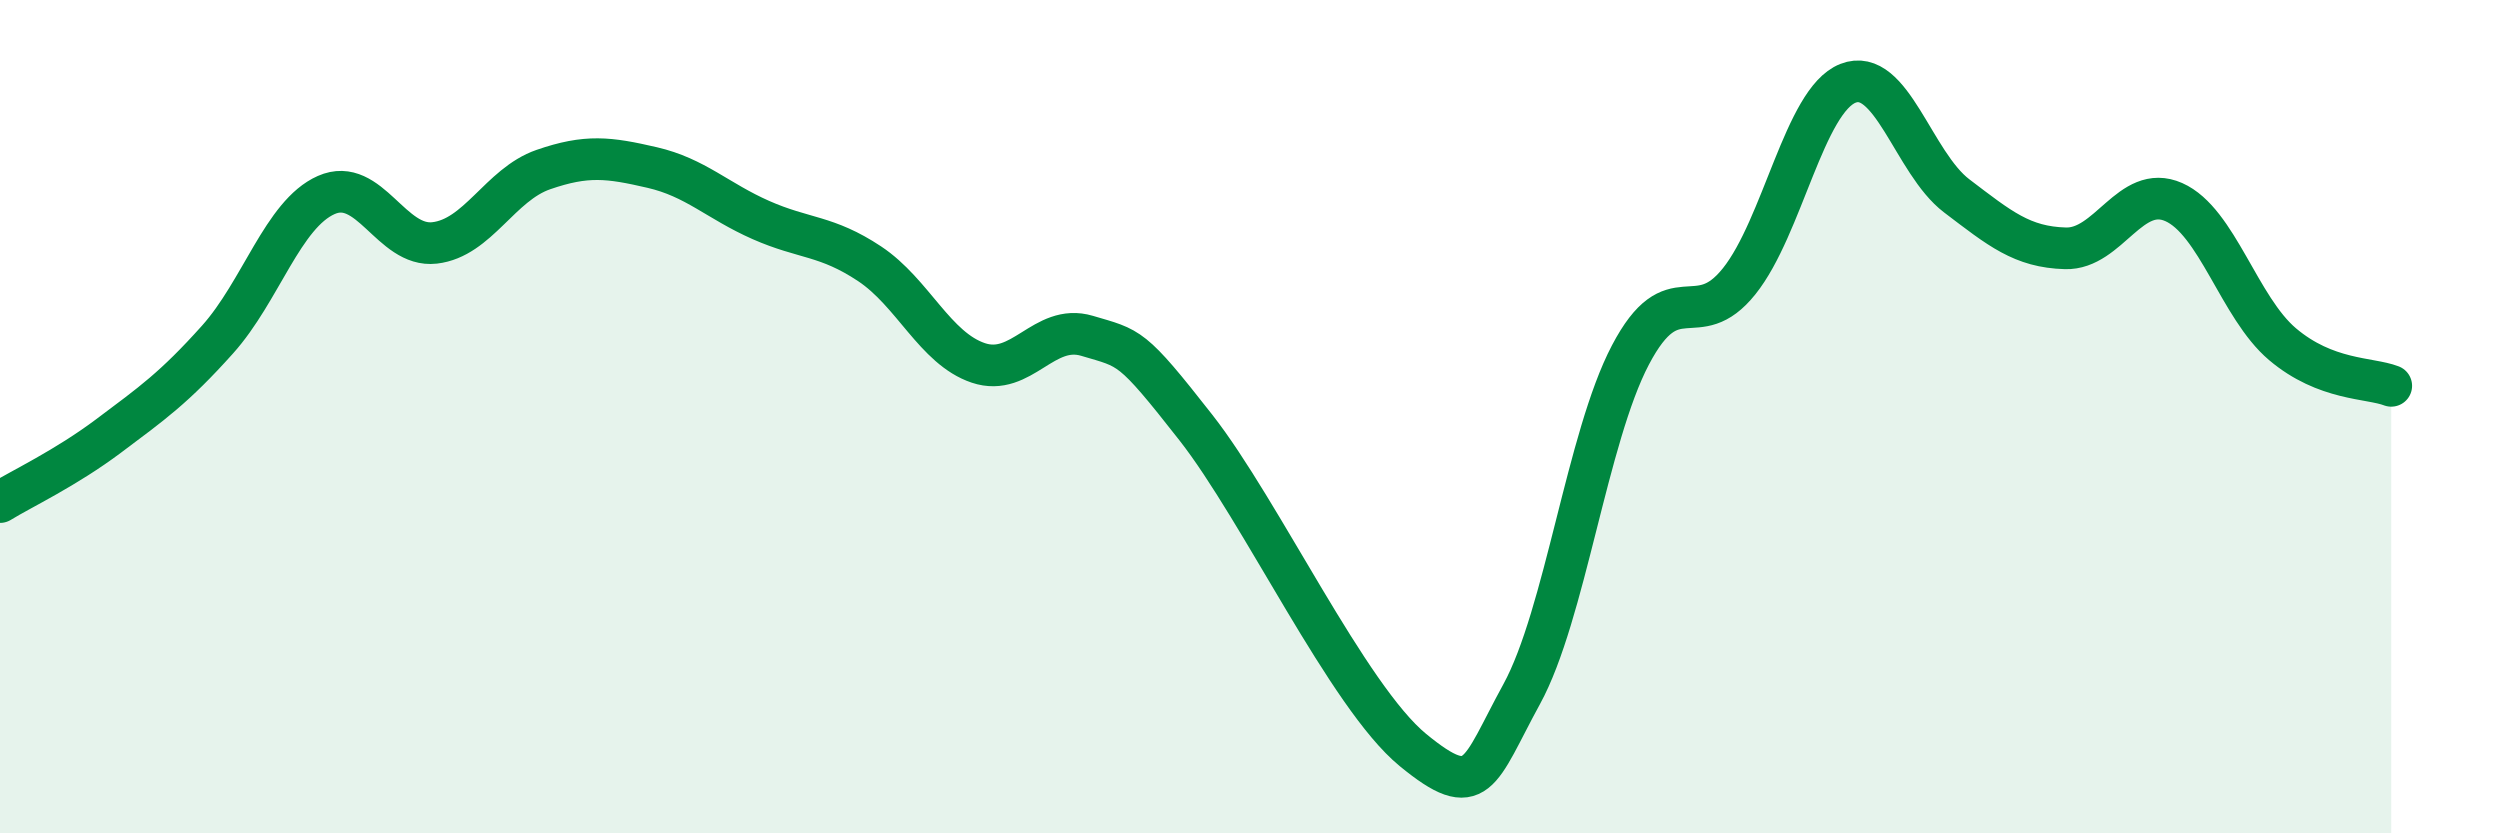
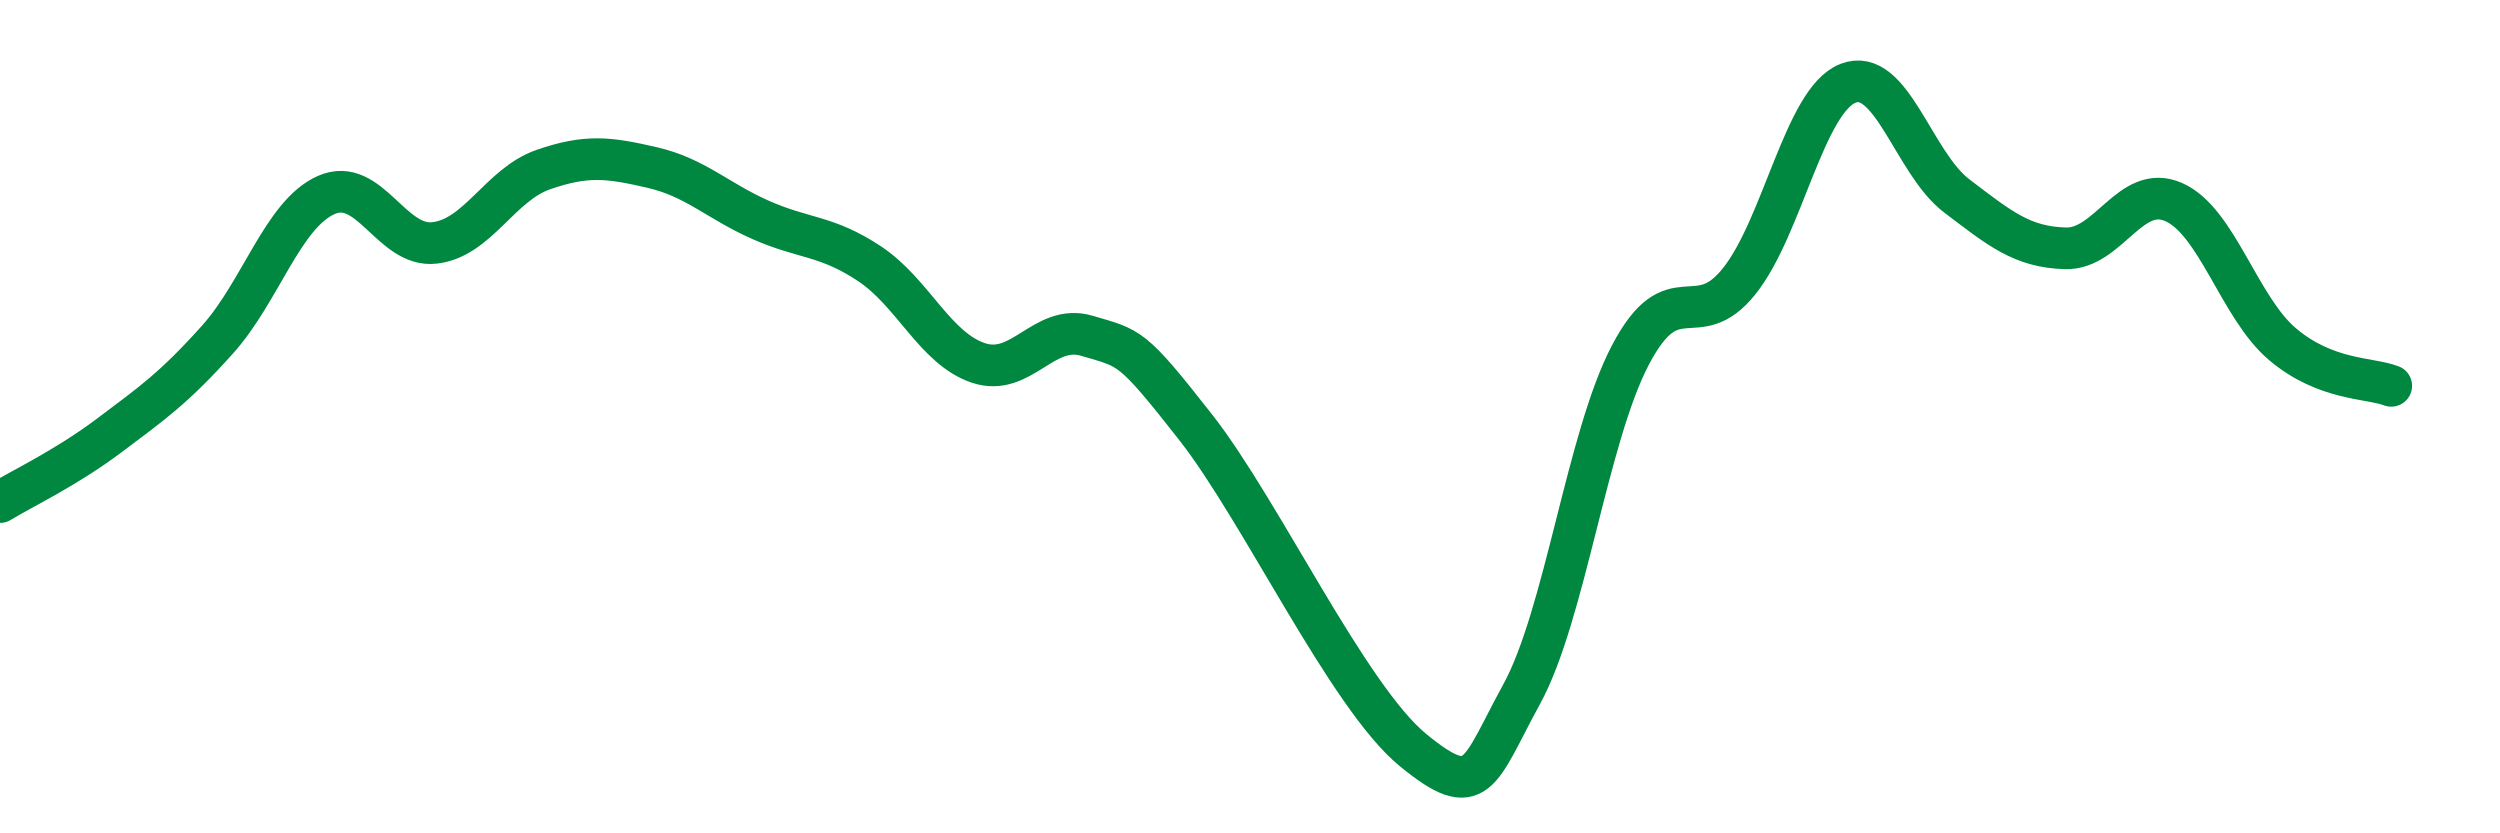
<svg xmlns="http://www.w3.org/2000/svg" width="60" height="20" viewBox="0 0 60 20">
-   <path d="M 0,12.05 C 0.52,11.73 1.57,11.24 2.61,10.46 C 3.65,9.68 4.18,9.31 5.22,8.15 C 6.26,6.99 6.79,5.14 7.83,4.68 C 8.87,4.22 9.39,5.95 10.43,5.83 C 11.47,5.71 12,4.43 13.04,4.07 C 14.08,3.71 14.61,3.78 15.65,4.02 C 16.69,4.26 17.22,4.82 18.26,5.28 C 19.3,5.74 19.83,5.64 20.87,6.33 C 21.91,7.02 22.44,8.36 23.48,8.71 C 24.52,9.06 25.05,7.75 26.09,8.06 C 27.13,8.37 27.14,8.27 28.7,10.26 C 30.26,12.25 32.35,16.72 33.91,18 C 35.47,19.28 35.48,18.56 36.52,16.66 C 37.56,14.76 38.09,10.5 39.13,8.52 C 40.17,6.54 40.7,8.05 41.74,6.75 C 42.78,5.45 43.31,2.41 44.35,2 C 45.39,1.59 45.92,3.91 46.96,4.7 C 48,5.49 48.53,5.93 49.57,5.96 C 50.61,5.99 51.13,4.39 52.17,4.85 C 53.21,5.31 53.74,7.38 54.78,8.26 C 55.82,9.14 56.87,9.06 57.39,9.26L57.39 20L0 20Z" fill="#008740" opacity="0.1" stroke-linecap="round" stroke-linejoin="round" />
  <path d="M 0,12.05 C 0.52,11.73 1.57,11.24 2.61,10.46 C 3.65,9.68 4.18,9.31 5.22,8.15 C 6.26,6.99 6.79,5.14 7.83,4.68 C 8.87,4.22 9.39,5.95 10.43,5.83 C 11.47,5.71 12,4.43 13.04,4.07 C 14.08,3.71 14.61,3.78 15.65,4.02 C 16.69,4.26 17.22,4.82 18.26,5.28 C 19.3,5.74 19.83,5.64 20.87,6.33 C 21.91,7.02 22.44,8.36 23.48,8.71 C 24.52,9.06 25.05,7.75 26.09,8.06 C 27.13,8.37 27.14,8.27 28.7,10.26 C 30.26,12.25 32.35,16.72 33.91,18 C 35.47,19.28 35.48,18.56 36.52,16.66 C 37.56,14.76 38.09,10.5 39.13,8.52 C 40.17,6.54 40.7,8.05 41.74,6.75 C 42.78,5.45 43.31,2.41 44.35,2 C 45.39,1.59 45.92,3.91 46.96,4.7 C 48,5.49 48.53,5.93 49.57,5.96 C 50.61,5.99 51.13,4.39 52.17,4.85 C 53.21,5.31 53.74,7.38 54.78,8.26 C 55.82,9.14 56.87,9.06 57.39,9.26" stroke="#008740" stroke-width="1" fill="none" stroke-linecap="round" stroke-linejoin="round" />
</svg>